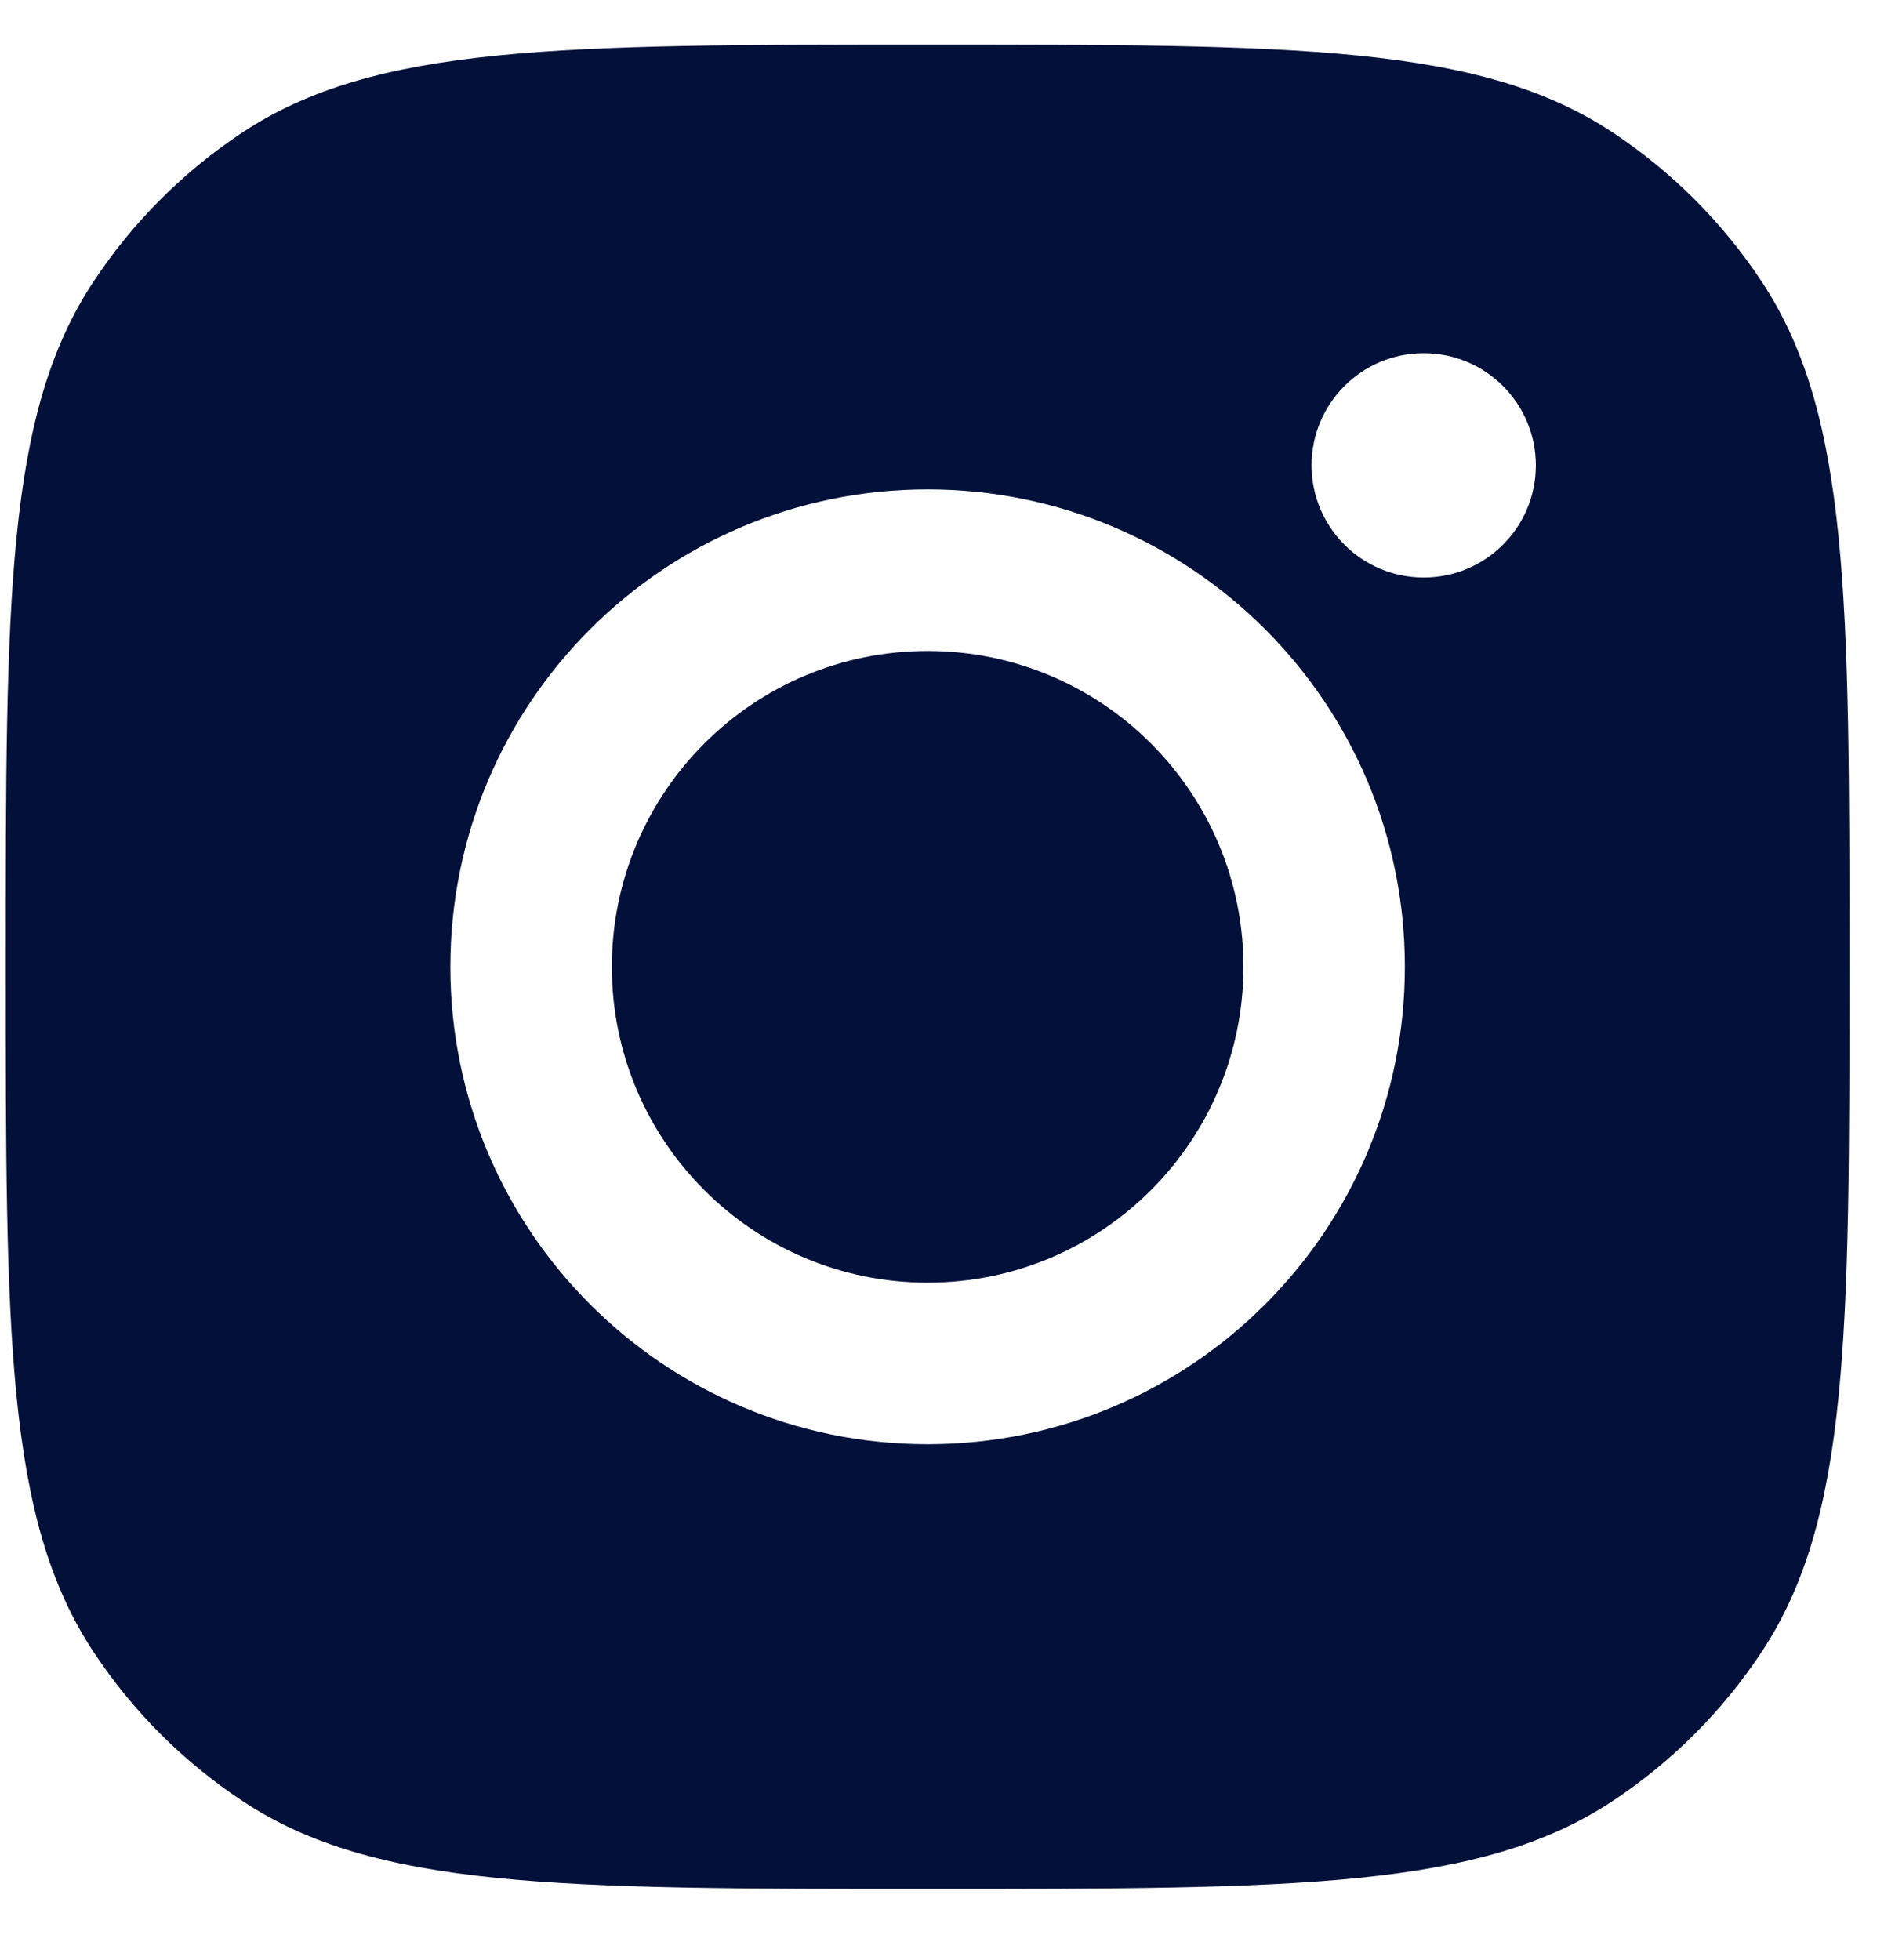
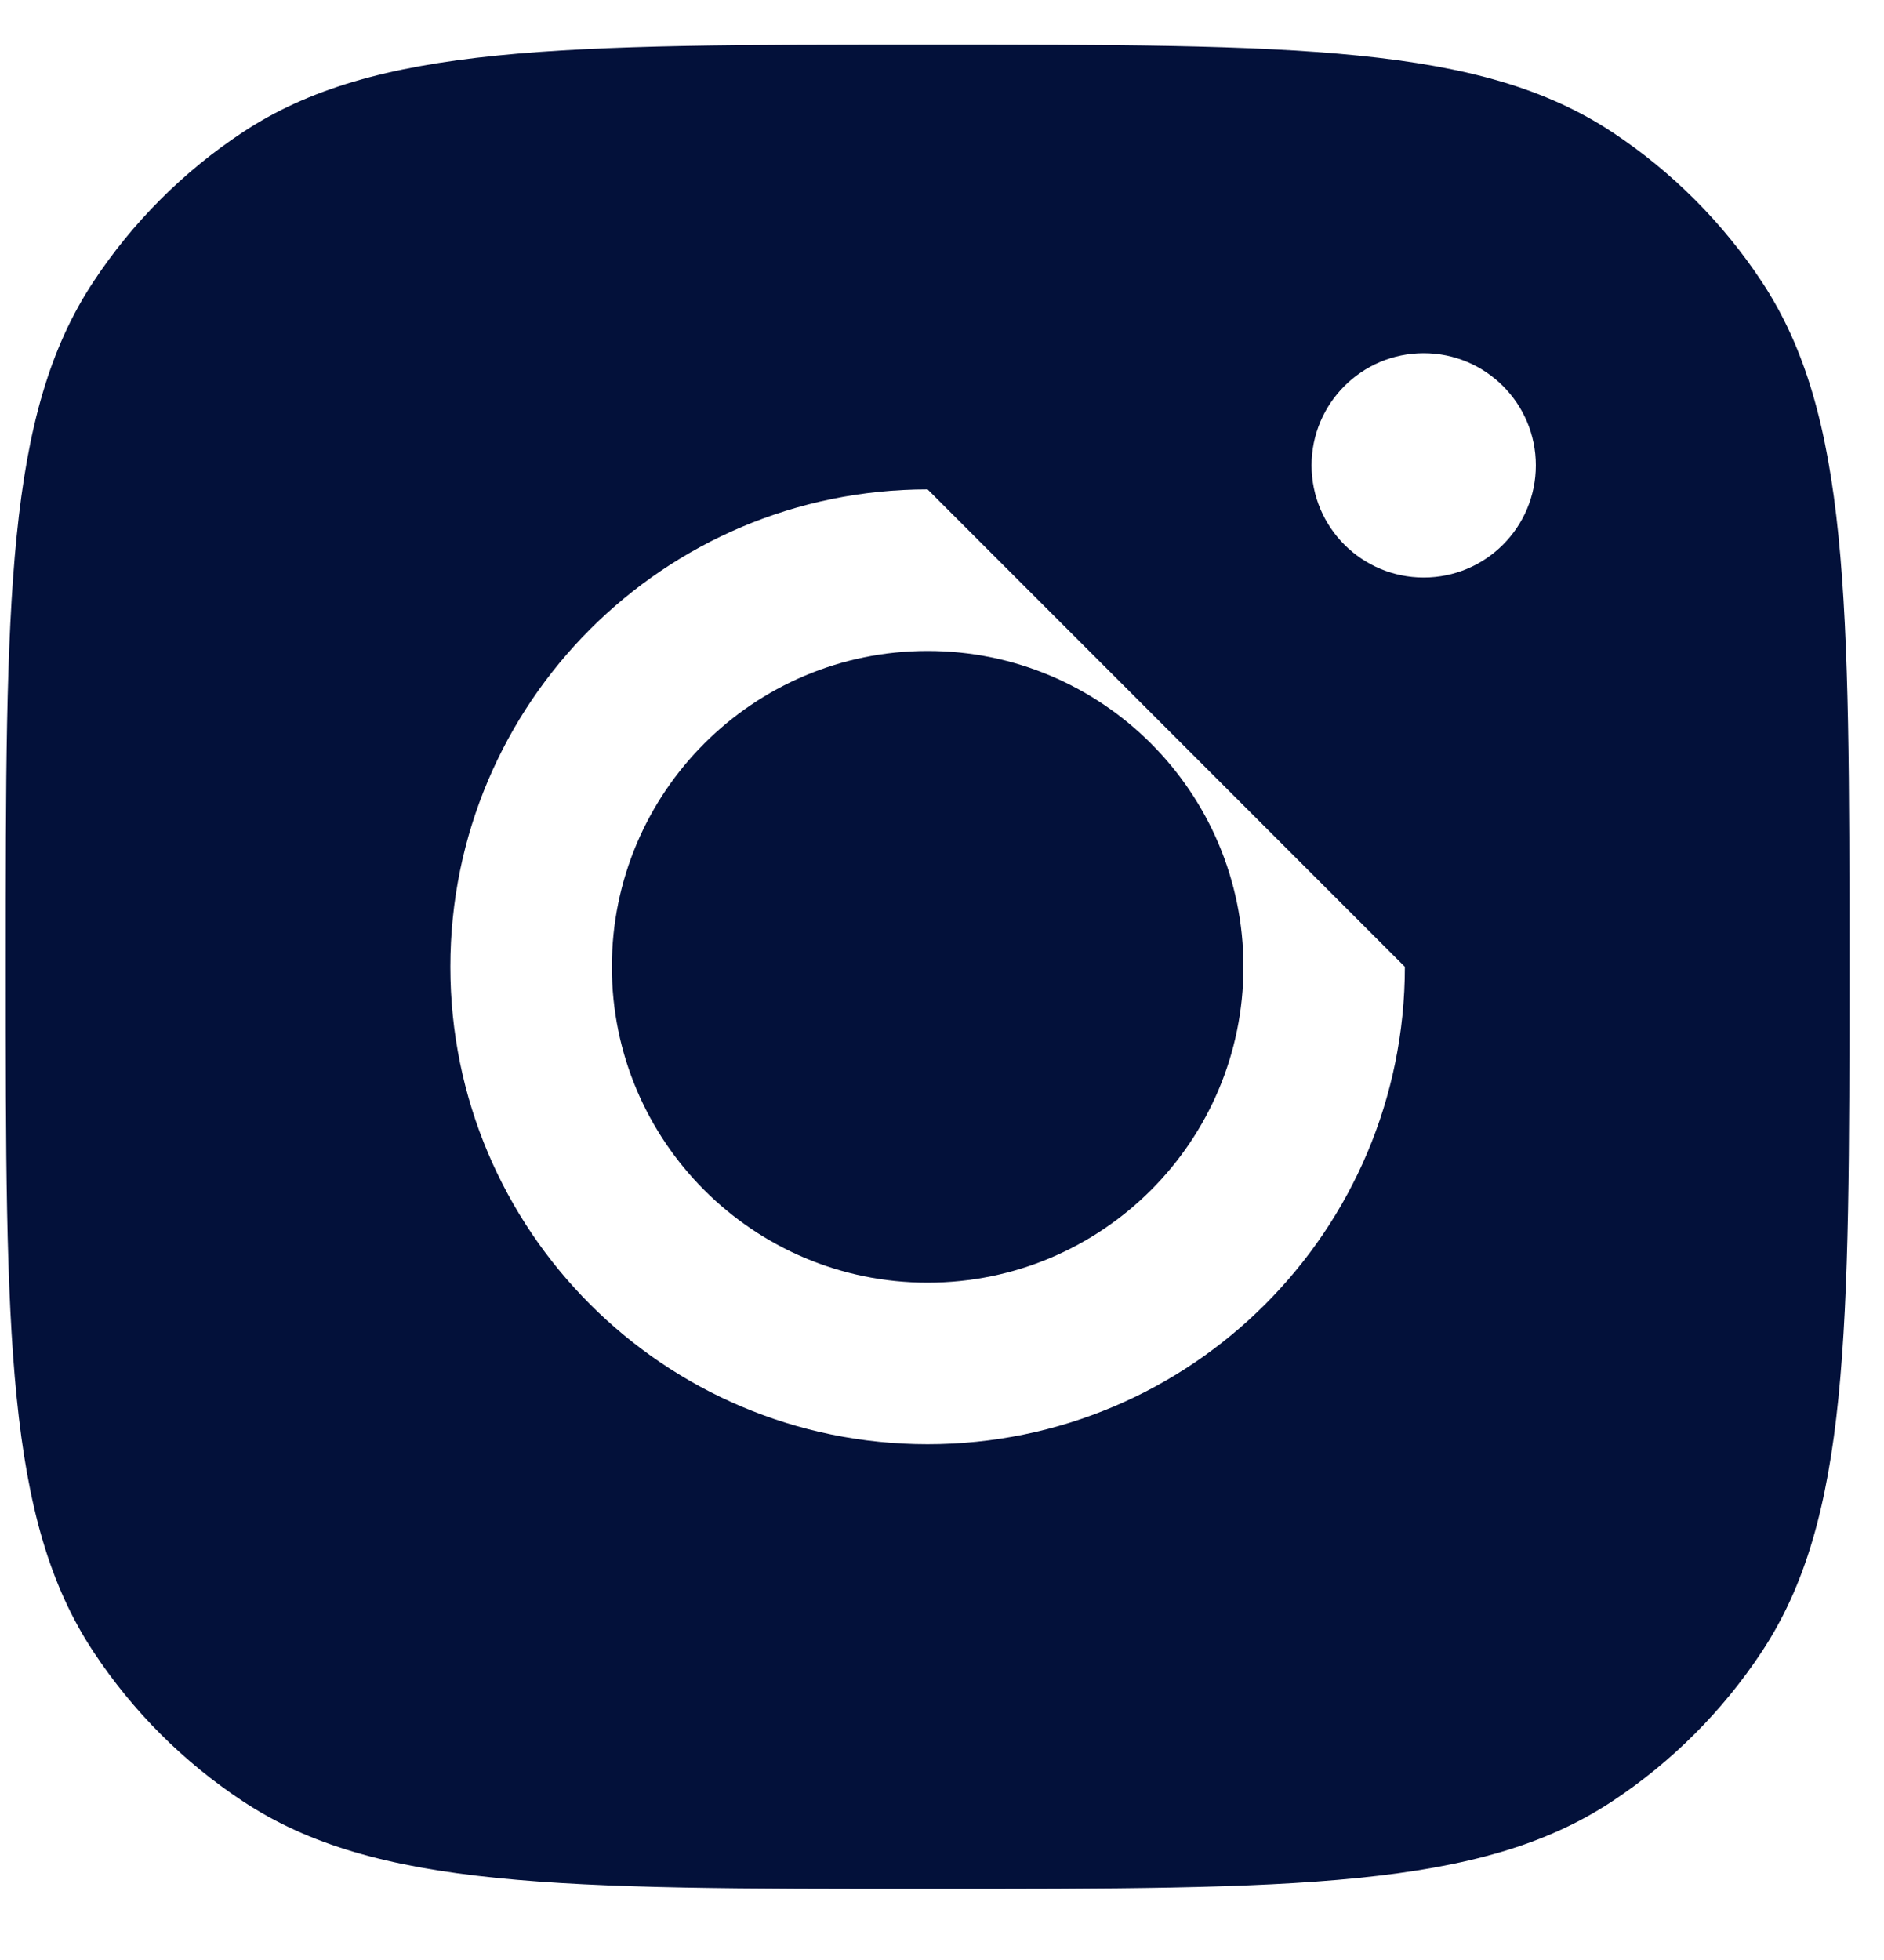
<svg xmlns="http://www.w3.org/2000/svg" width="25" height="26" viewBox="0 0 25 26" fill="none">
-   <path fill-rule="evenodd" clip-rule="evenodd" d="M0.076 12.824C0.076 7.938 0.076 5.495 1.241 3.735C1.76 2.949 2.433 2.276 3.219 1.756C4.979 0.592 7.422 0.592 12.309 0.592C17.195 0.592 19.638 0.592 21.398 1.756C22.184 2.276 22.857 2.949 23.377 3.735C24.541 5.495 24.541 7.938 24.541 12.824C24.541 17.71 24.541 20.154 23.377 21.913C22.857 22.699 22.184 23.372 21.398 23.892C19.638 25.057 17.195 25.057 12.309 25.057C7.422 25.057 4.979 25.057 3.219 23.892C2.433 23.372 1.76 22.699 1.241 21.913C0.076 20.154 0.076 17.71 0.076 12.824ZM18.642 12.825C18.642 16.323 15.807 19.158 12.309 19.158C8.812 19.158 5.976 16.323 5.976 12.825C5.976 9.327 8.812 6.492 12.309 6.492C15.807 6.492 18.642 9.327 18.642 12.825ZM12.309 17.015C14.624 17.015 16.5 15.139 16.5 12.825C16.5 10.511 14.624 8.635 12.309 8.635C9.995 8.635 8.119 10.511 8.119 12.825C8.119 15.139 9.995 17.015 12.309 17.015ZM18.892 7.661C19.714 7.661 20.38 6.995 20.38 6.173C20.38 5.352 19.714 4.685 18.892 4.685C18.07 4.685 17.404 5.352 17.404 6.173C17.404 6.995 18.07 7.661 18.892 7.661Z" fill="#03113A" />
+   <path fill-rule="evenodd" clip-rule="evenodd" d="M0.076 12.824C0.076 7.938 0.076 5.495 1.241 3.735C1.76 2.949 2.433 2.276 3.219 1.756C4.979 0.592 7.422 0.592 12.309 0.592C17.195 0.592 19.638 0.592 21.398 1.756C22.184 2.276 22.857 2.949 23.377 3.735C24.541 5.495 24.541 7.938 24.541 12.824C24.541 17.71 24.541 20.154 23.377 21.913C22.857 22.699 22.184 23.372 21.398 23.892C19.638 25.057 17.195 25.057 12.309 25.057C7.422 25.057 4.979 25.057 3.219 23.892C2.433 23.372 1.76 22.699 1.241 21.913C0.076 20.154 0.076 17.71 0.076 12.824ZM18.642 12.825C18.642 16.323 15.807 19.158 12.309 19.158C8.812 19.158 5.976 16.323 5.976 12.825C5.976 9.327 8.812 6.492 12.309 6.492ZM12.309 17.015C14.624 17.015 16.5 15.139 16.5 12.825C16.5 10.511 14.624 8.635 12.309 8.635C9.995 8.635 8.119 10.511 8.119 12.825C8.119 15.139 9.995 17.015 12.309 17.015ZM18.892 7.661C19.714 7.661 20.38 6.995 20.38 6.173C20.38 5.352 19.714 4.685 18.892 4.685C18.07 4.685 17.404 5.352 17.404 6.173C17.404 6.995 18.07 7.661 18.892 7.661Z" fill="#03113A" />
</svg>